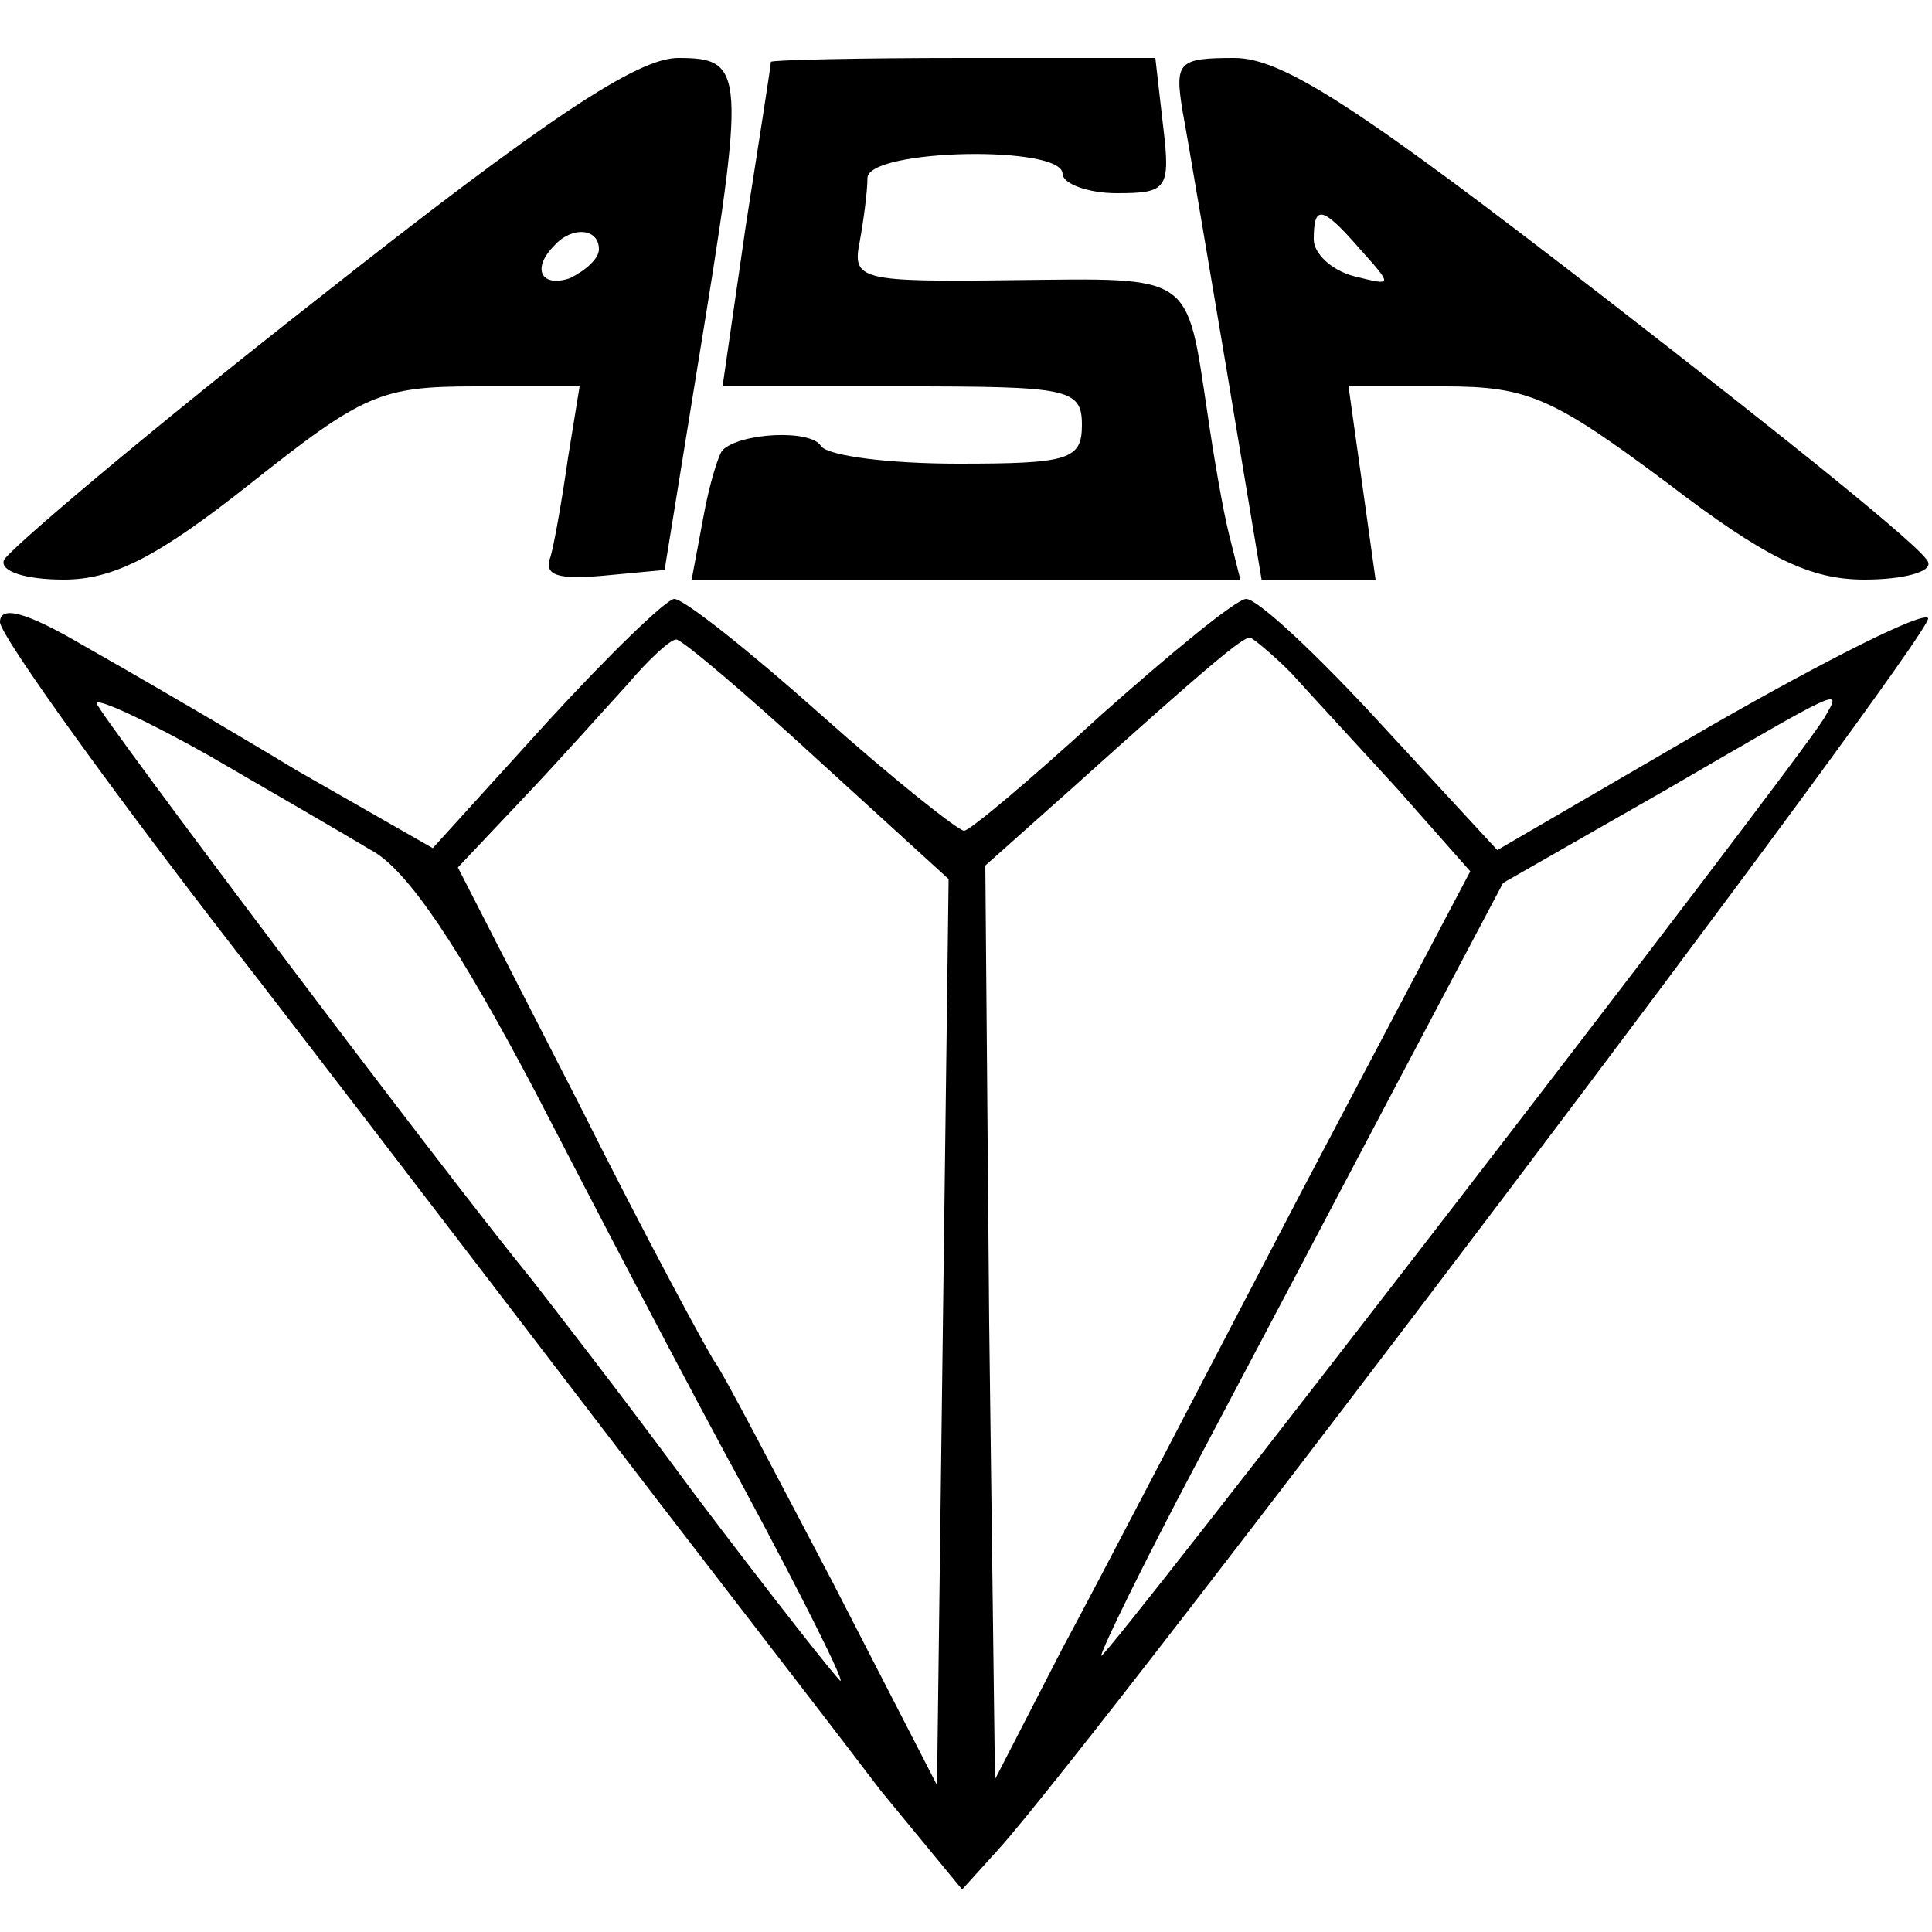
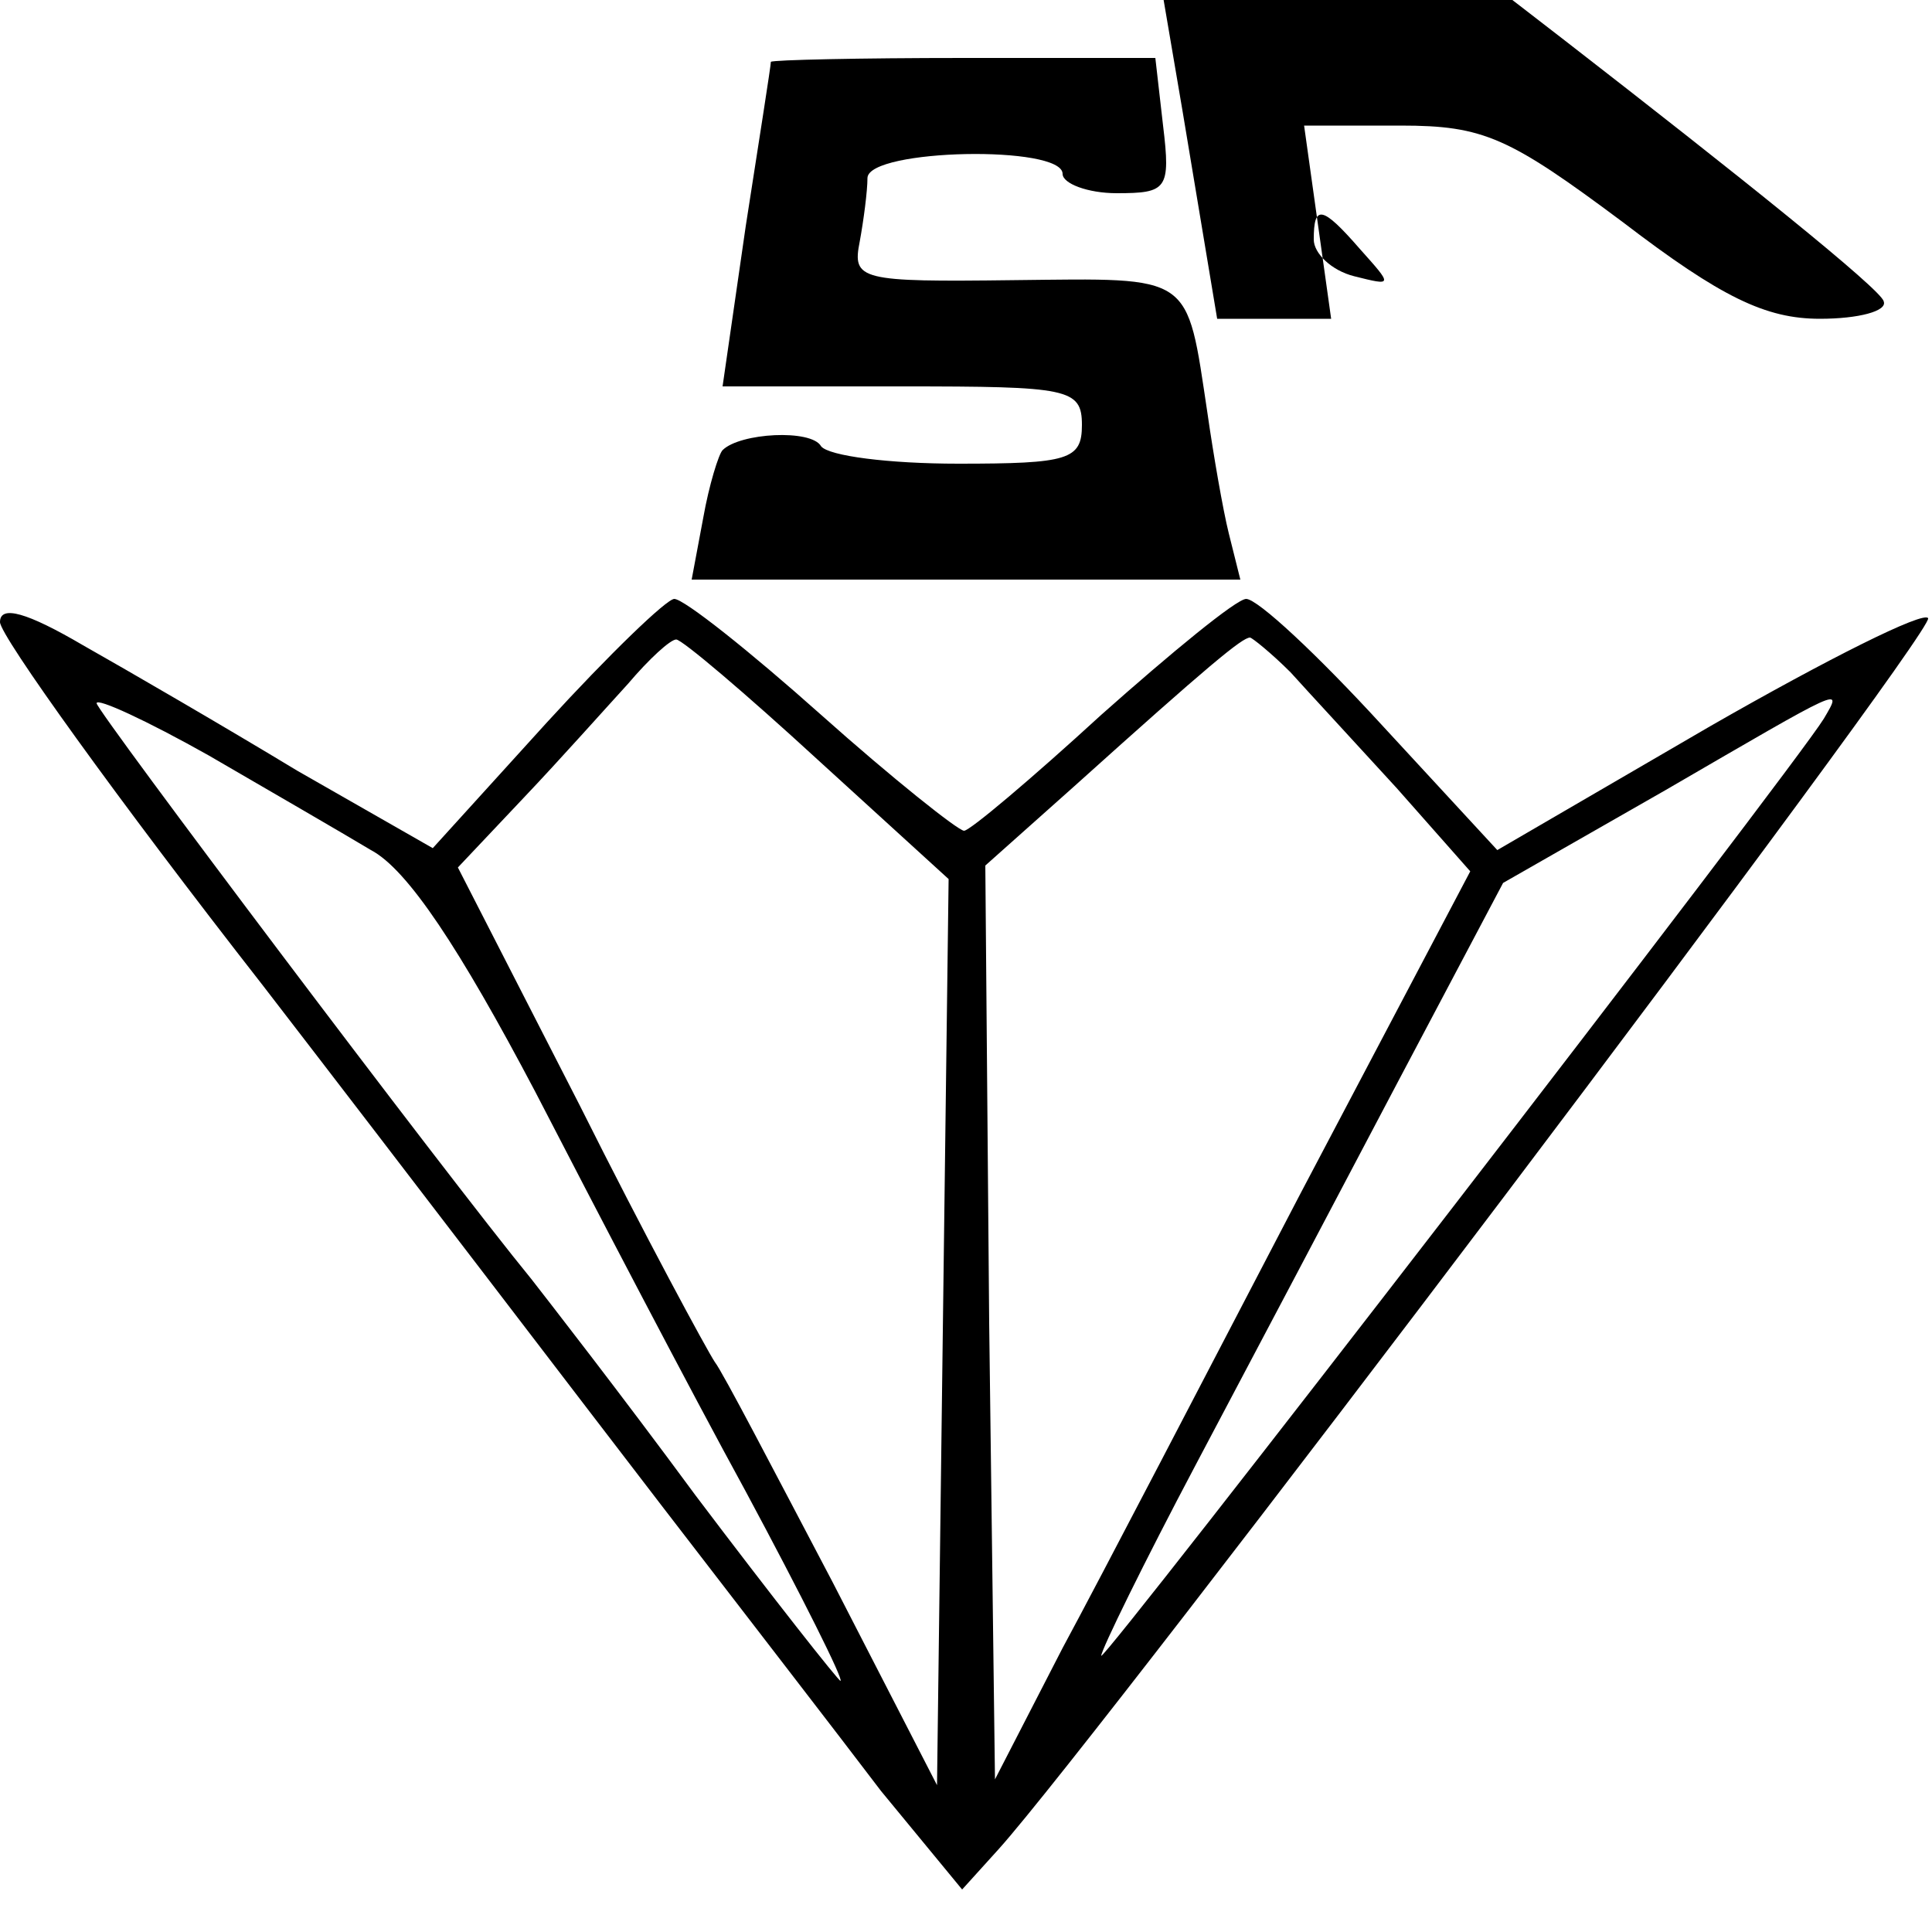
<svg xmlns="http://www.w3.org/2000/svg" version="1.0" width="100pt" height="100pt" viewBox="0 0 100 100" preserveAspectRatio="xMidYMid meet">
  <g transform="translate(0,100) scale(0.1,-0.1)" fill="#000000" stroke="none">
-     <path d="M164 845 c-88 -69 -160 -130 -162 -135 -2 -6 12 -10 31 -10 26 0 49 12 97 50 58 46 67 50 116 50 l54 0 -6 -37 c-3 -21 -7 -44 -9 -51 -4 -10 4 -12 27 -10 l32 3 17 105 c25 153 25 160 -10 160 -21 0 -68 -31 -187 -125z m146 26 c0 -5 -7 -11 -15 -15 -15 -5 -20 5 -8 17 9 10 23 9 23 -2z" />
    <path d="M399 968 c0 -2 -6 -40 -13 -85 l-12 -83 93 0 c86 0 93 -1 93 -20 0 -18 -7 -20 -64 -20 -36 0 -67 4 -71 9 -5 9 -42 7 -51 -2 -2 -2 -7 -18 -10 -35 l-6 -32 142 0 142 0 -6 24 c-3 12 -8 41 -11 62 -11 73 -7 70 -100 69 -80 -1 -84 0 -80 20 2 11 4 26 4 33 1 15 101 17 101 2 0 -5 13 -10 28 -10 26 0 28 2 24 35 l-4 35 -99 0 c-54 0 -99 -1 -100 -2z" />
-     <path d="M612 943 c3 -16 13 -76 23 -135 l18 -108 30 0 29 0 -7 50 -7 50 50 0 c43 0 56 -6 115 -50 51 -39 74 -50 102 -50 20 0 35 4 33 9 -1 6 -76 66 -165 135 -129 100 -169 126 -194 126 -29 0 -31 -2 -27 -27z m92 -72 c17 -19 17 -19 -3 -14 -12 3 -21 12 -21 19 0 18 4 18 24 -5z" />
+     <path d="M612 943 l18 -108 30 0 29 0 -7 50 -7 50 50 0 c43 0 56 -6 115 -50 51 -39 74 -50 102 -50 20 0 35 4 33 9 -1 6 -76 66 -165 135 -129 100 -169 126 -194 126 -29 0 -31 -2 -27 -27z m92 -72 c17 -19 17 -19 -3 -14 -12 3 -21 12 -21 19 0 18 4 18 24 -5z" />
    <path d="M0 678 c0 -7 61 -92 136 -188 74 -96 167 -218 207 -270 40 -52 91 -118 113 -147 l42 -51 19 21 c53 59 484 629 481 637 -2 4 -52 -21 -113 -56 l-110 -64 -60 65 c-33 36 -64 65 -70 65 -5 0 -39 -28 -75 -60 -36 -33 -68 -60 -71 -60 -3 0 -37 27 -74 60 -37 33 -71 60 -76 60 -4 0 -34 -29 -66 -64 l-59 -65 -70 40 c-38 23 -88 52 -111 65 -29 17 -43 21 -43 12z m423 -71 l68 -62 -3 -234 -3 -235 -54 105 c-30 57 -57 109 -61 114 -4 6 -36 65 -70 133 l-63 123 34 36 c19 20 43 47 54 59 11 13 22 23 25 23 3 0 36 -28 73 -62z m245 45 c9 -10 34 -37 55 -60 l38 -43 -88 -167 c-48 -92 -103 -198 -123 -235 l-35 -68 -3 236 -2 237 46 41 c70 63 87 77 91 77 1 0 11 -8 21 -18z m-476 -92 c19 -10 46 -51 85 -125 31 -60 80 -154 109 -207 29 -54 51 -98 49 -98 -1 0 -35 43 -75 96 -39 53 -78 103 -85 112 -45 55 -225 294 -225 298 0 3 26 -9 58 -27 31 -18 69 -40 84 -49z m752 68 c-16 -26 -374 -490 -374 -485 0 3 22 48 49 99 27 51 74 140 104 197 l55 104 84 48 c93 54 92 54 82 37z" />
  </g>
</svg>